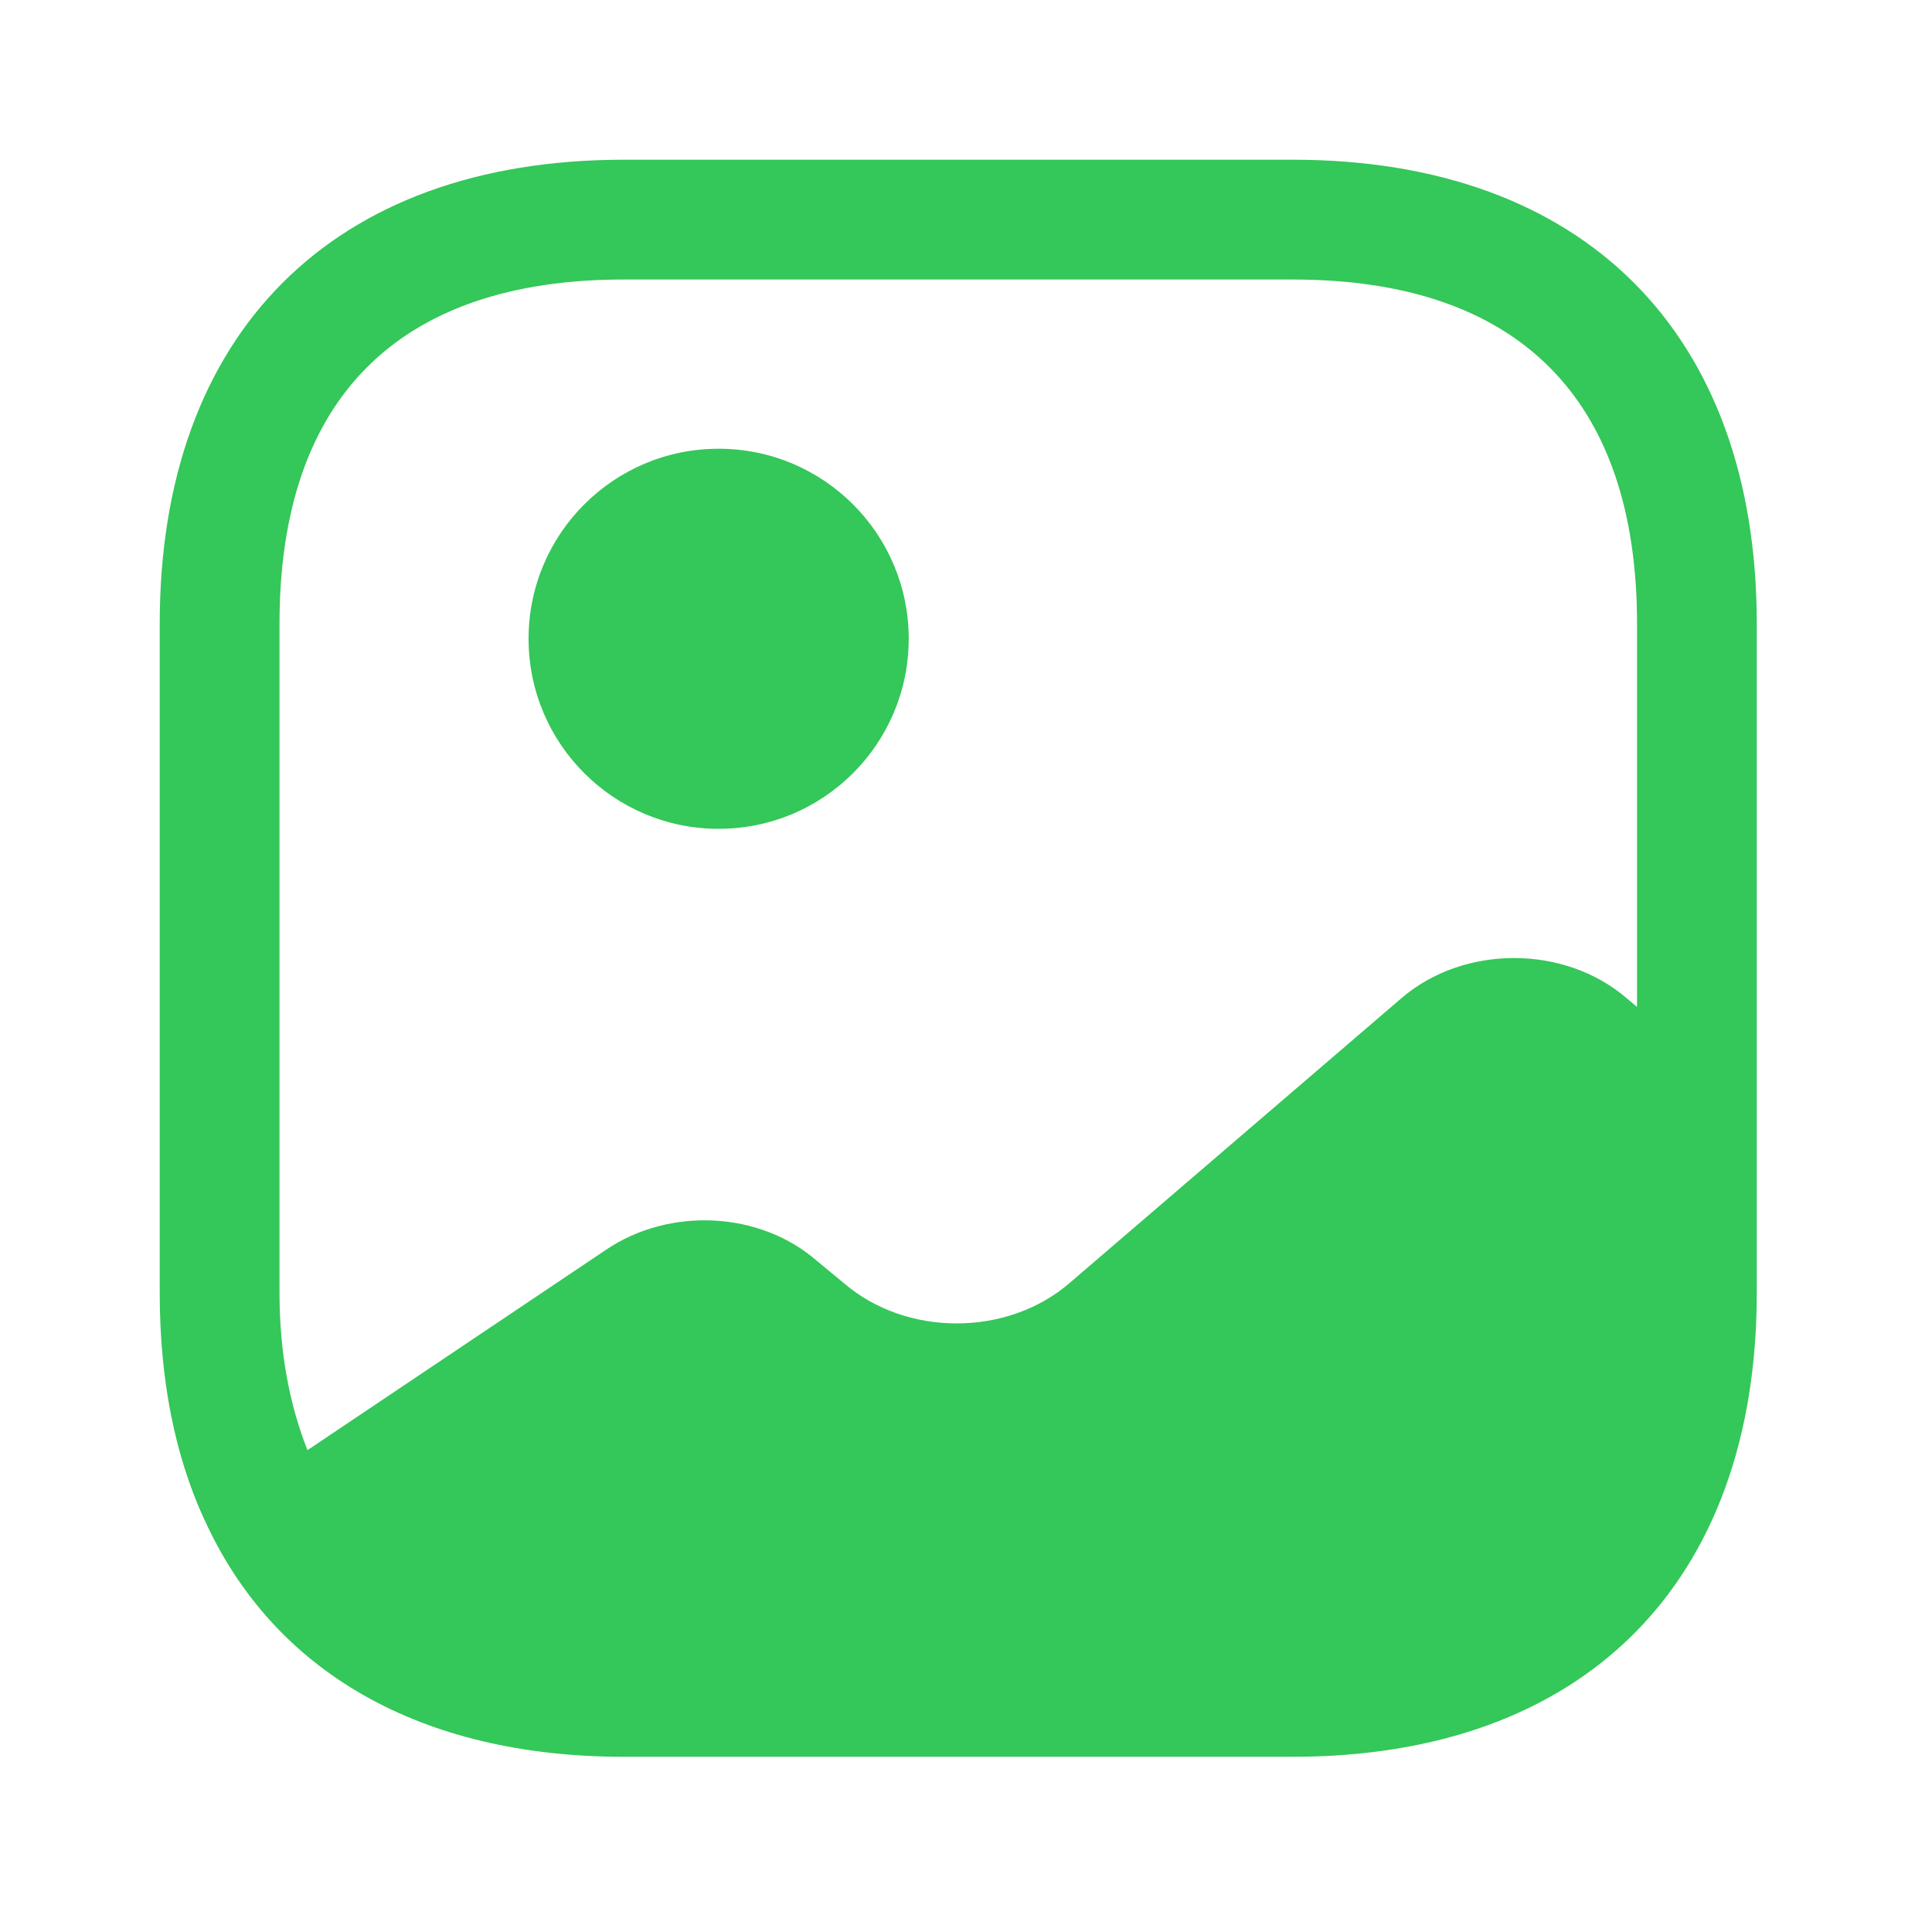
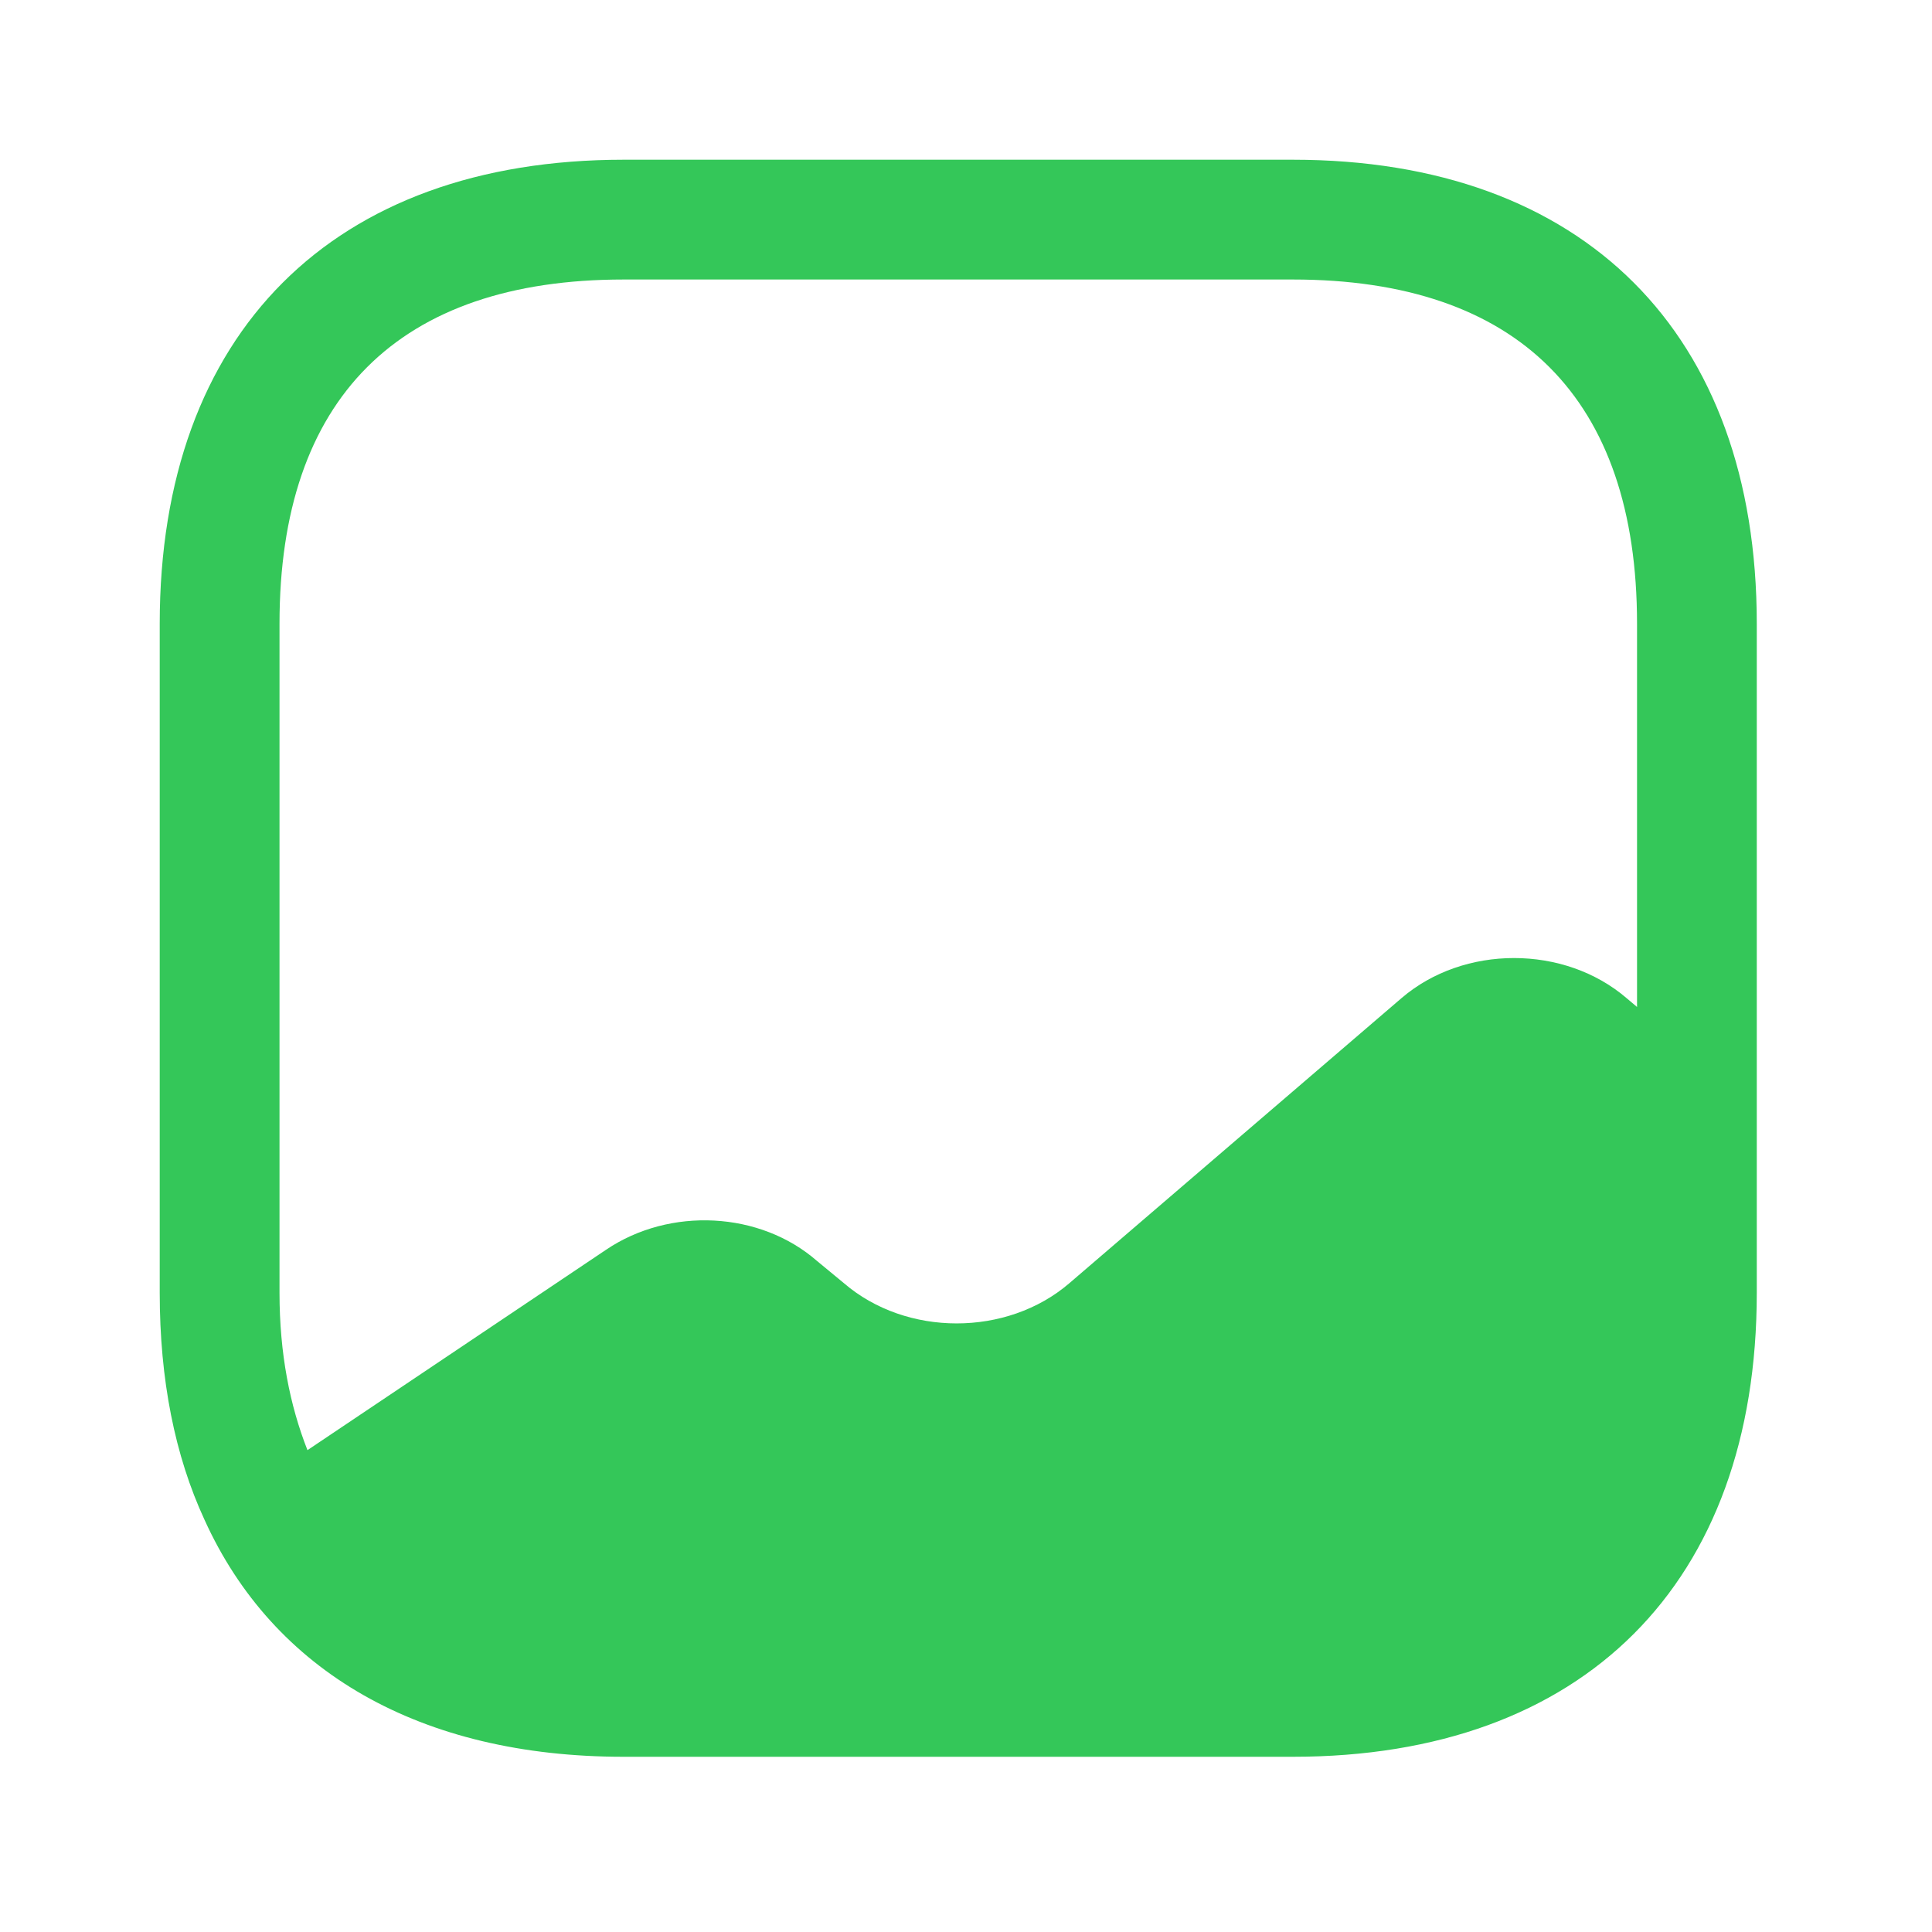
<svg xmlns="http://www.w3.org/2000/svg" width="49" height="49" viewBox="0 0 49 49" fill="none">
-   <path d="M5.228 38.498L5.187 38.539C4.64 37.344 4.296 35.987 4.154 34.488C4.296 35.967 4.681 37.303 5.228 38.498Z" fill="#34C759" />
-   <path d="M18.226 21.021C20.889 21.021 23.047 18.863 23.047 16.201C23.047 13.539 20.889 11.381 18.226 11.381C15.564 11.381 13.406 13.539 13.406 16.201C13.406 18.863 15.564 21.021 18.226 21.021Z" fill="#34C759" />
  <path d="M32.789 4.051H15.818C8.446 4.051 4.051 8.446 4.051 15.818V32.789C4.051 34.997 4.436 36.921 5.185 38.541C6.927 42.389 10.653 44.556 15.818 44.556H32.789C40.162 44.556 44.556 40.162 44.556 32.789V28.152V15.818C44.556 8.446 40.162 4.051 32.789 4.051ZM41.255 25.316C39.675 23.959 37.124 23.959 35.544 25.316L27.119 32.547C25.539 33.904 22.987 33.904 21.407 32.547L20.719 31.979C19.281 30.724 16.992 30.602 15.372 31.696L7.798 36.779C7.352 35.645 7.089 34.329 7.089 32.789V15.818C7.089 10.106 10.106 7.089 15.818 7.089H32.789C38.501 7.089 41.519 10.106 41.519 15.818V25.539L41.255 25.316Z" fill="#34C759" />
</svg>